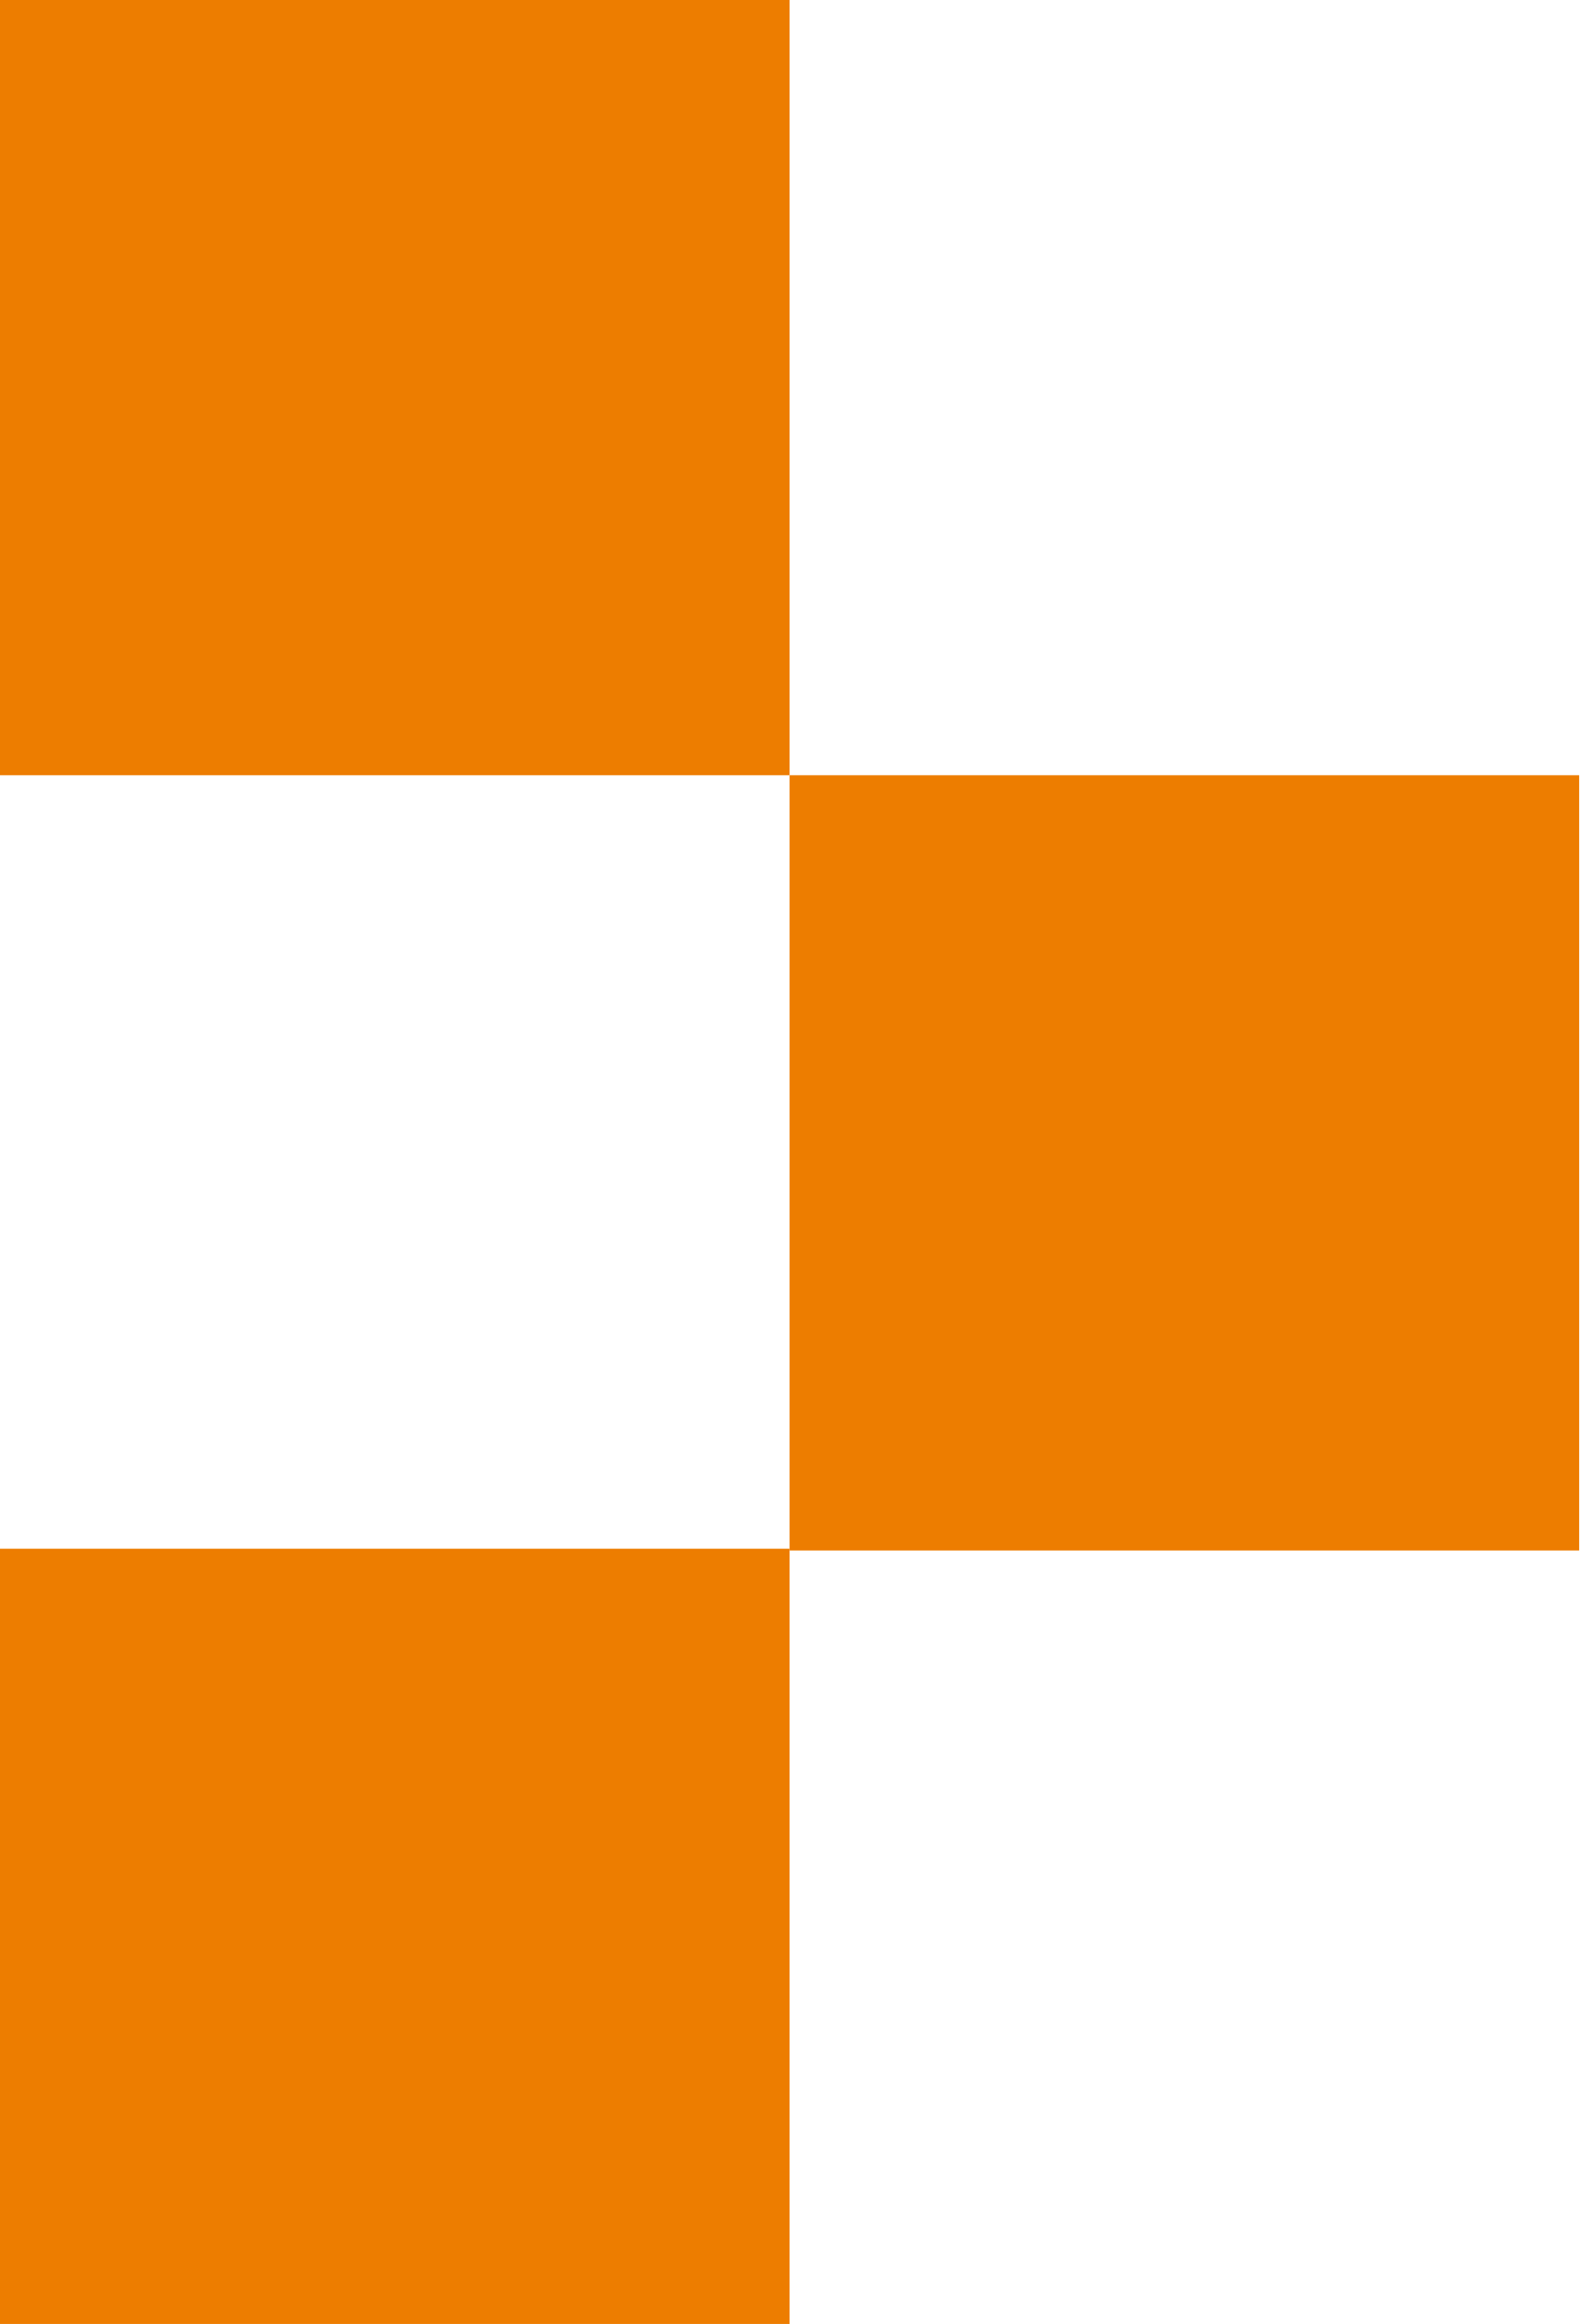
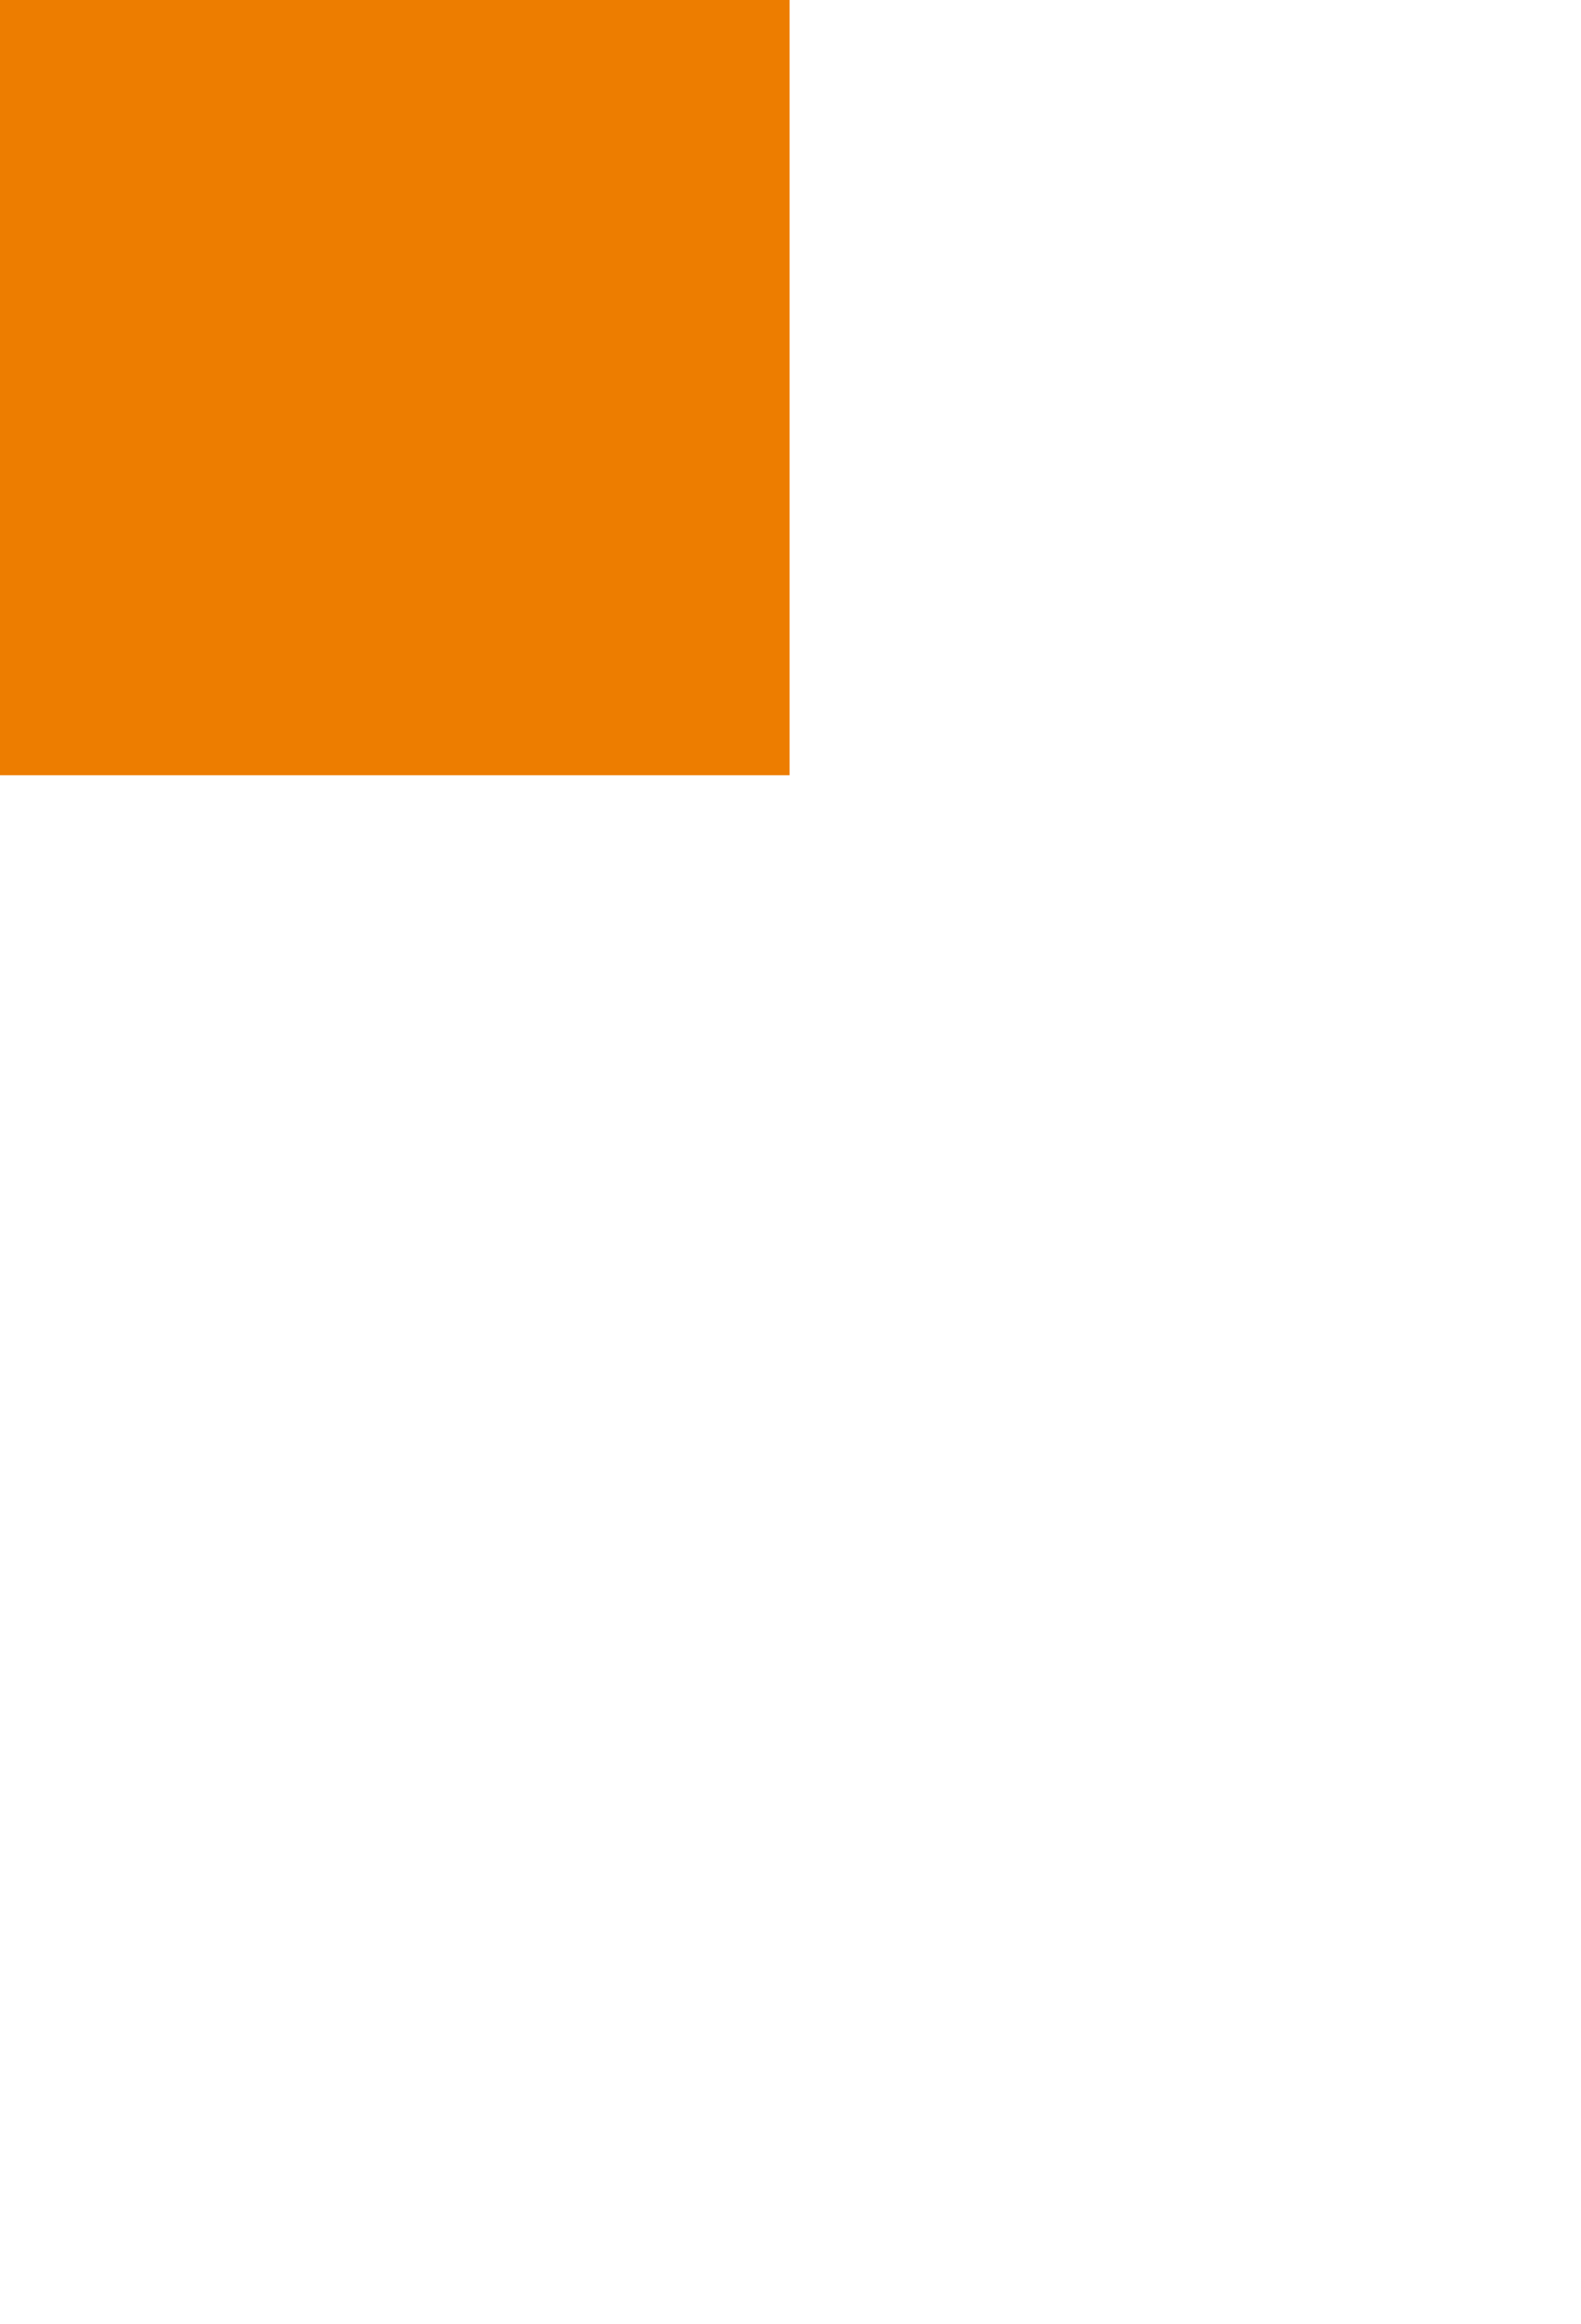
<svg xmlns="http://www.w3.org/2000/svg" viewBox="0 0 8.71 12.8">
  <defs>
    <style>.cls-1{fill:none;}.cls-2{clip-path:url(#clip-path);}.cls-3{fill:#ed7d00;}</style>
    <clipPath id="clip-path" transform="translate(-8.5 -8.5)">
      <rect class="cls-1" width="25.72" height="29.81" />
    </clipPath>
  </defs>
  <title>アセット 1</title>
  <g id="レイヤー_2" data-name="レイヤー 2">
    <g id="レイヤー_1-2" data-name="レイヤー 1">
      <g id="アートワーク_76" data-name="アートワーク 76">
        <g class="cls-2">
          <rect class="cls-3" width="4.35" height="4.27" />
-           <rect class="cls-3" x="4.35" y="4.27" width="4.35" height="4.27" />
-           <rect class="cls-3" y="8.53" width="4.35" height="4.27" />
        </g>
      </g>
    </g>
  </g>
</svg>